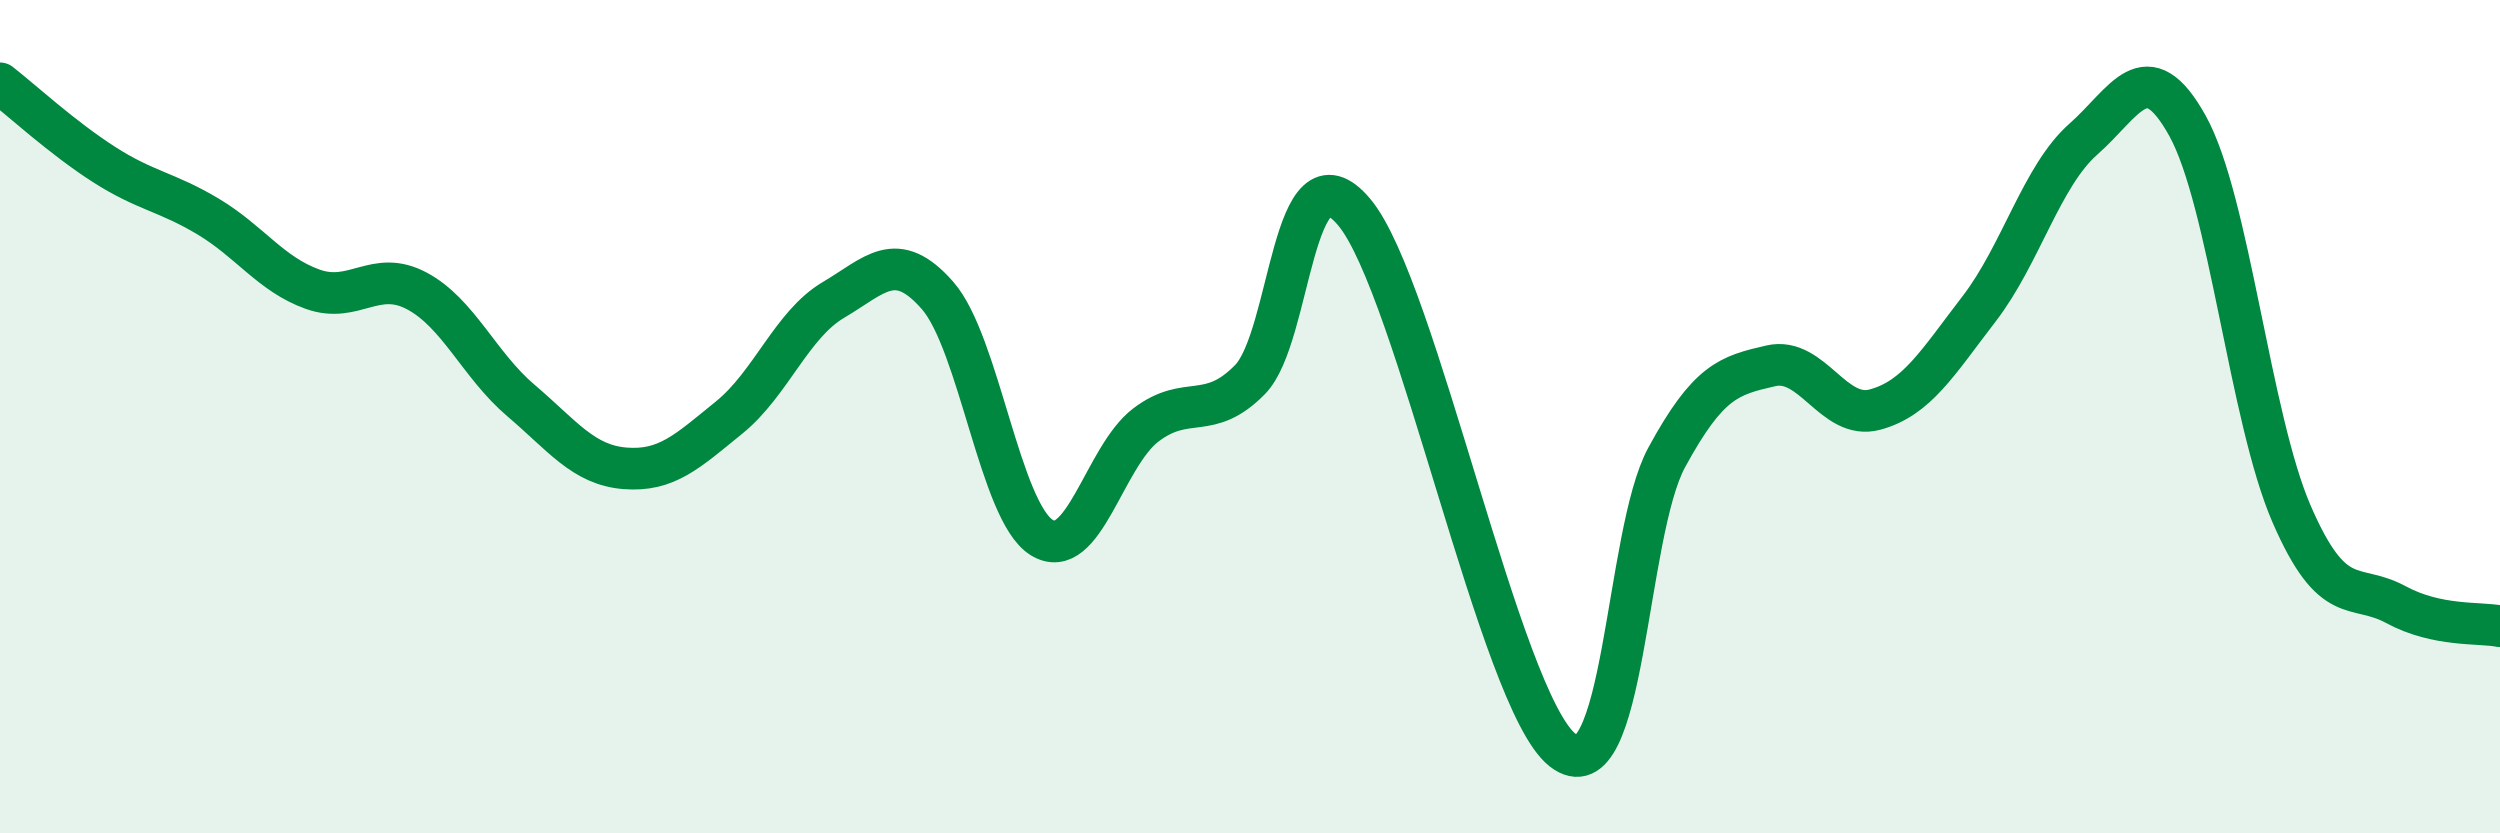
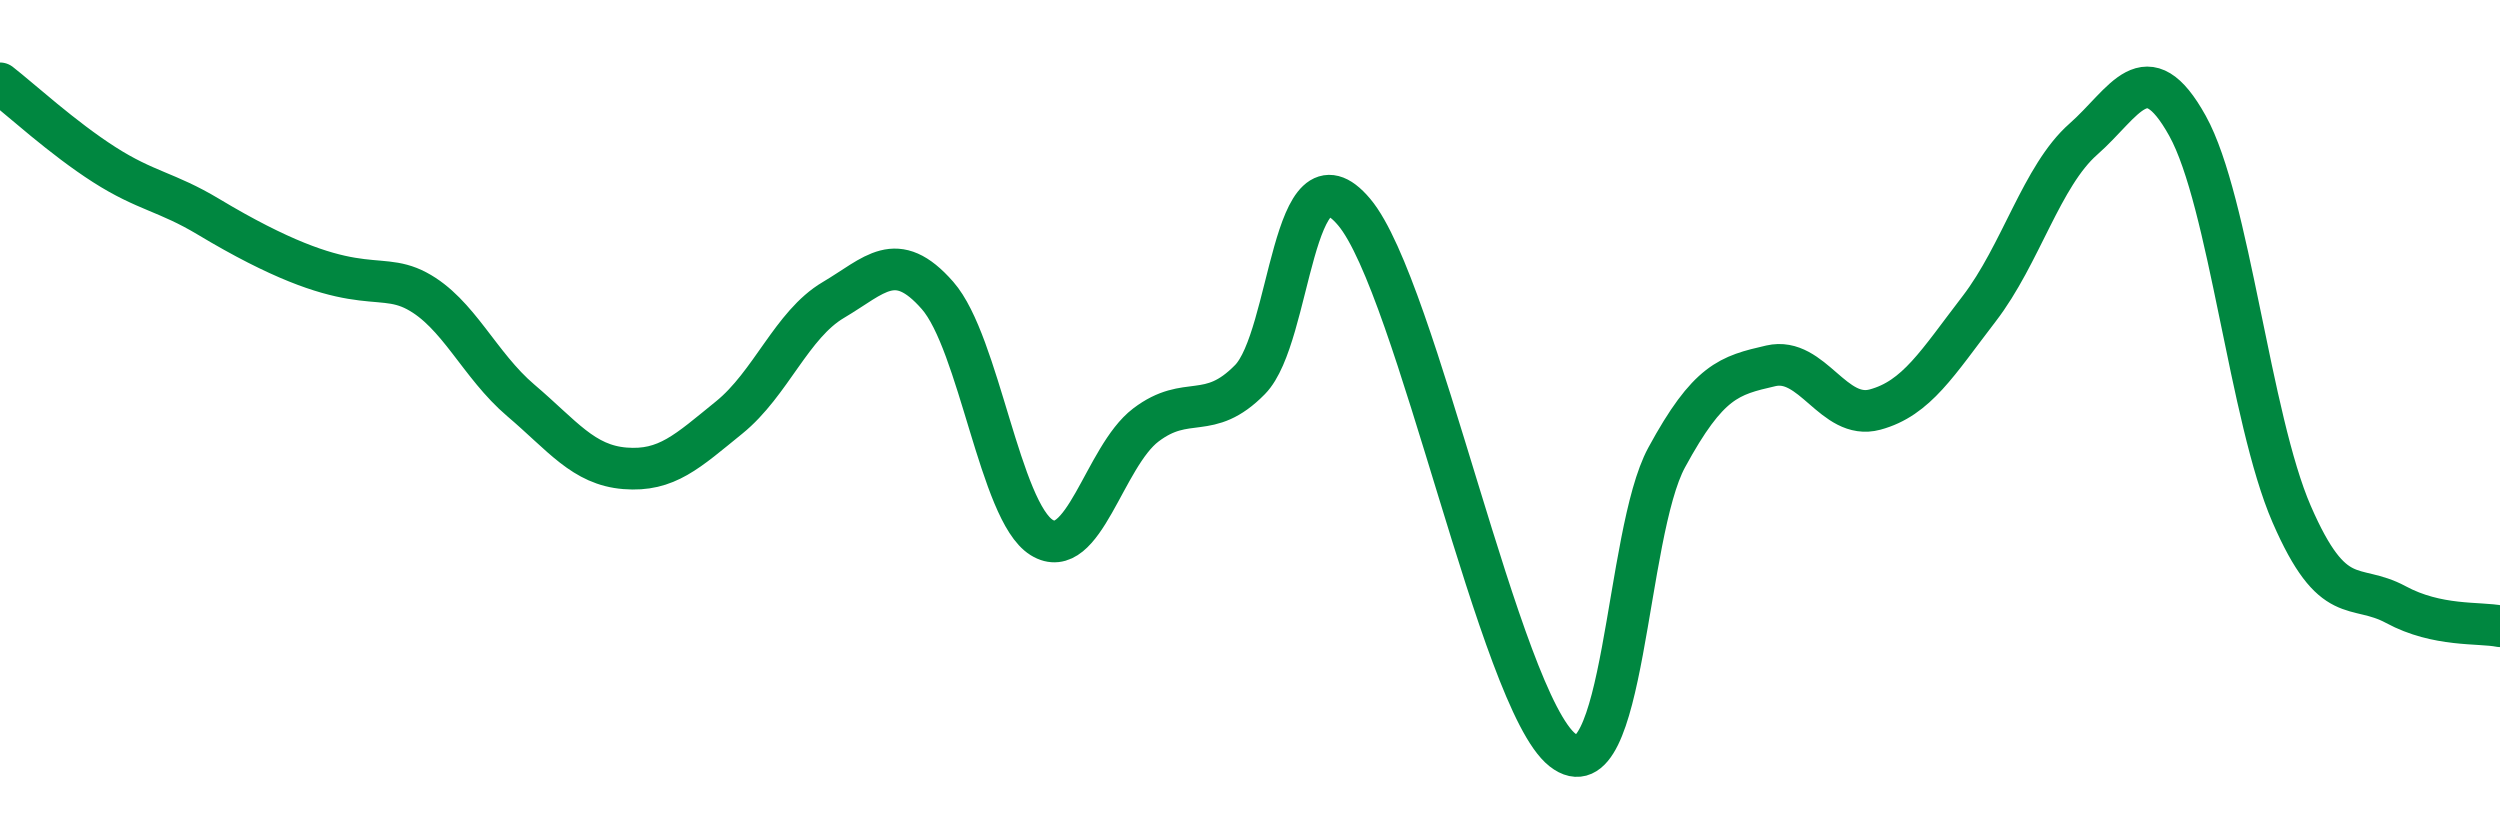
<svg xmlns="http://www.w3.org/2000/svg" width="60" height="20" viewBox="0 0 60 20">
-   <path d="M 0,2 C 0.5,2.39 1.5,3.31 2.5,3.95 C 3.5,4.59 4,4.6 5,5.2 C 6,5.8 6.5,6.58 7.5,6.94 C 8.5,7.3 9,6.45 10,6.98 C 11,7.51 11.5,8.76 12.5,9.61 C 13.5,10.46 14,11.16 15,11.24 C 16,11.32 16.5,10.83 17.5,10.02 C 18.5,9.21 19,7.79 20,7.2 C 21,6.61 21.5,5.95 22.5,7.09 C 23.5,8.23 24,12.28 25,12.9 C 26,13.52 26.5,10.96 27.5,10.2 C 28.5,9.44 29,10.13 30,9.11 C 31,8.09 31,3.31 32.5,5.09 C 34,6.87 36,16.82 37.5,18 C 39,19.18 39,12.82 40,10.98 C 41,9.14 41.5,9.01 42.5,8.78 C 43.5,8.55 44,10.1 45,9.83 C 46,9.56 46.5,8.71 47.5,7.41 C 48.5,6.11 49,4.22 50,3.34 C 51,2.46 51.5,1.22 52.5,3.02 C 53.5,4.82 54,10.04 55,12.34 C 56,14.64 56.5,13.97 57.5,14.51 C 58.5,15.05 59.5,14.93 60,15.03L60 20L0 20Z" fill="#008740" opacity="0.1" stroke-linecap="round" stroke-linejoin="round" />
-   <path d="M 0,2 C 0.5,2.39 1.5,3.31 2.5,3.95 C 3.5,4.59 4,4.6 5,5.2 C 6,5.8 6.5,6.58 7.5,6.94 C 8.5,7.3 9,6.45 10,6.98 C 11,7.51 11.5,8.76 12.5,9.61 C 13.5,10.46 14,11.16 15,11.24 C 16,11.32 16.5,10.83 17.5,10.02 C 18.5,9.21 19,7.79 20,7.2 C 21,6.61 21.5,5.95 22.5,7.09 C 23.5,8.23 24,12.28 25,12.9 C 26,13.52 26.5,10.96 27.5,10.2 C 28.5,9.44 29,10.13 30,9.11 C 31,8.09 31,3.31 32.5,5.09 C 34,6.87 36,16.82 37.5,18 C 39,19.18 39,12.82 40,10.98 C 41,9.14 41.5,9.01 42.5,8.78 C 43.5,8.55 44,10.1 45,9.83 C 46,9.56 46.5,8.71 47.5,7.41 C 48.5,6.11 49,4.22 50,3.34 C 51,2.46 51.5,1.22 52.5,3.02 C 53.5,4.82 54,10.04 55,12.34 C 56,14.64 56.5,13.97 57.5,14.51 C 58.5,15.05 59.5,14.93 60,15.03" stroke="#008740" stroke-width="1" fill="none" stroke-linecap="round" stroke-linejoin="round" />
+   <path d="M 0,2 C 0.5,2.39 1.5,3.31 2.5,3.95 C 3.5,4.59 4,4.6 5,5.2 C 8.5,7.3 9,6.45 10,6.98 C 11,7.51 11.5,8.76 12.5,9.61 C 13.5,10.46 14,11.16 15,11.24 C 16,11.32 16.5,10.83 17.5,10.02 C 18.5,9.21 19,7.79 20,7.2 C 21,6.61 21.5,5.95 22.5,7.09 C 23.5,8.23 24,12.28 25,12.9 C 26,13.52 26.5,10.96 27.5,10.2 C 28.5,9.44 29,10.13 30,9.11 C 31,8.09 31,3.31 32.5,5.09 C 34,6.87 36,16.82 37.5,18 C 39,19.18 39,12.82 40,10.98 C 41,9.14 41.5,9.01 42.5,8.78 C 43.5,8.55 44,10.1 45,9.83 C 46,9.56 46.5,8.71 47.5,7.41 C 48.5,6.11 49,4.22 50,3.34 C 51,2.46 51.5,1.22 52.5,3.02 C 53.5,4.82 54,10.04 55,12.34 C 56,14.64 56.5,13.97 57.5,14.51 C 58.5,15.05 59.5,14.93 60,15.03" stroke="#008740" stroke-width="1" fill="none" stroke-linecap="round" stroke-linejoin="round" />
</svg>